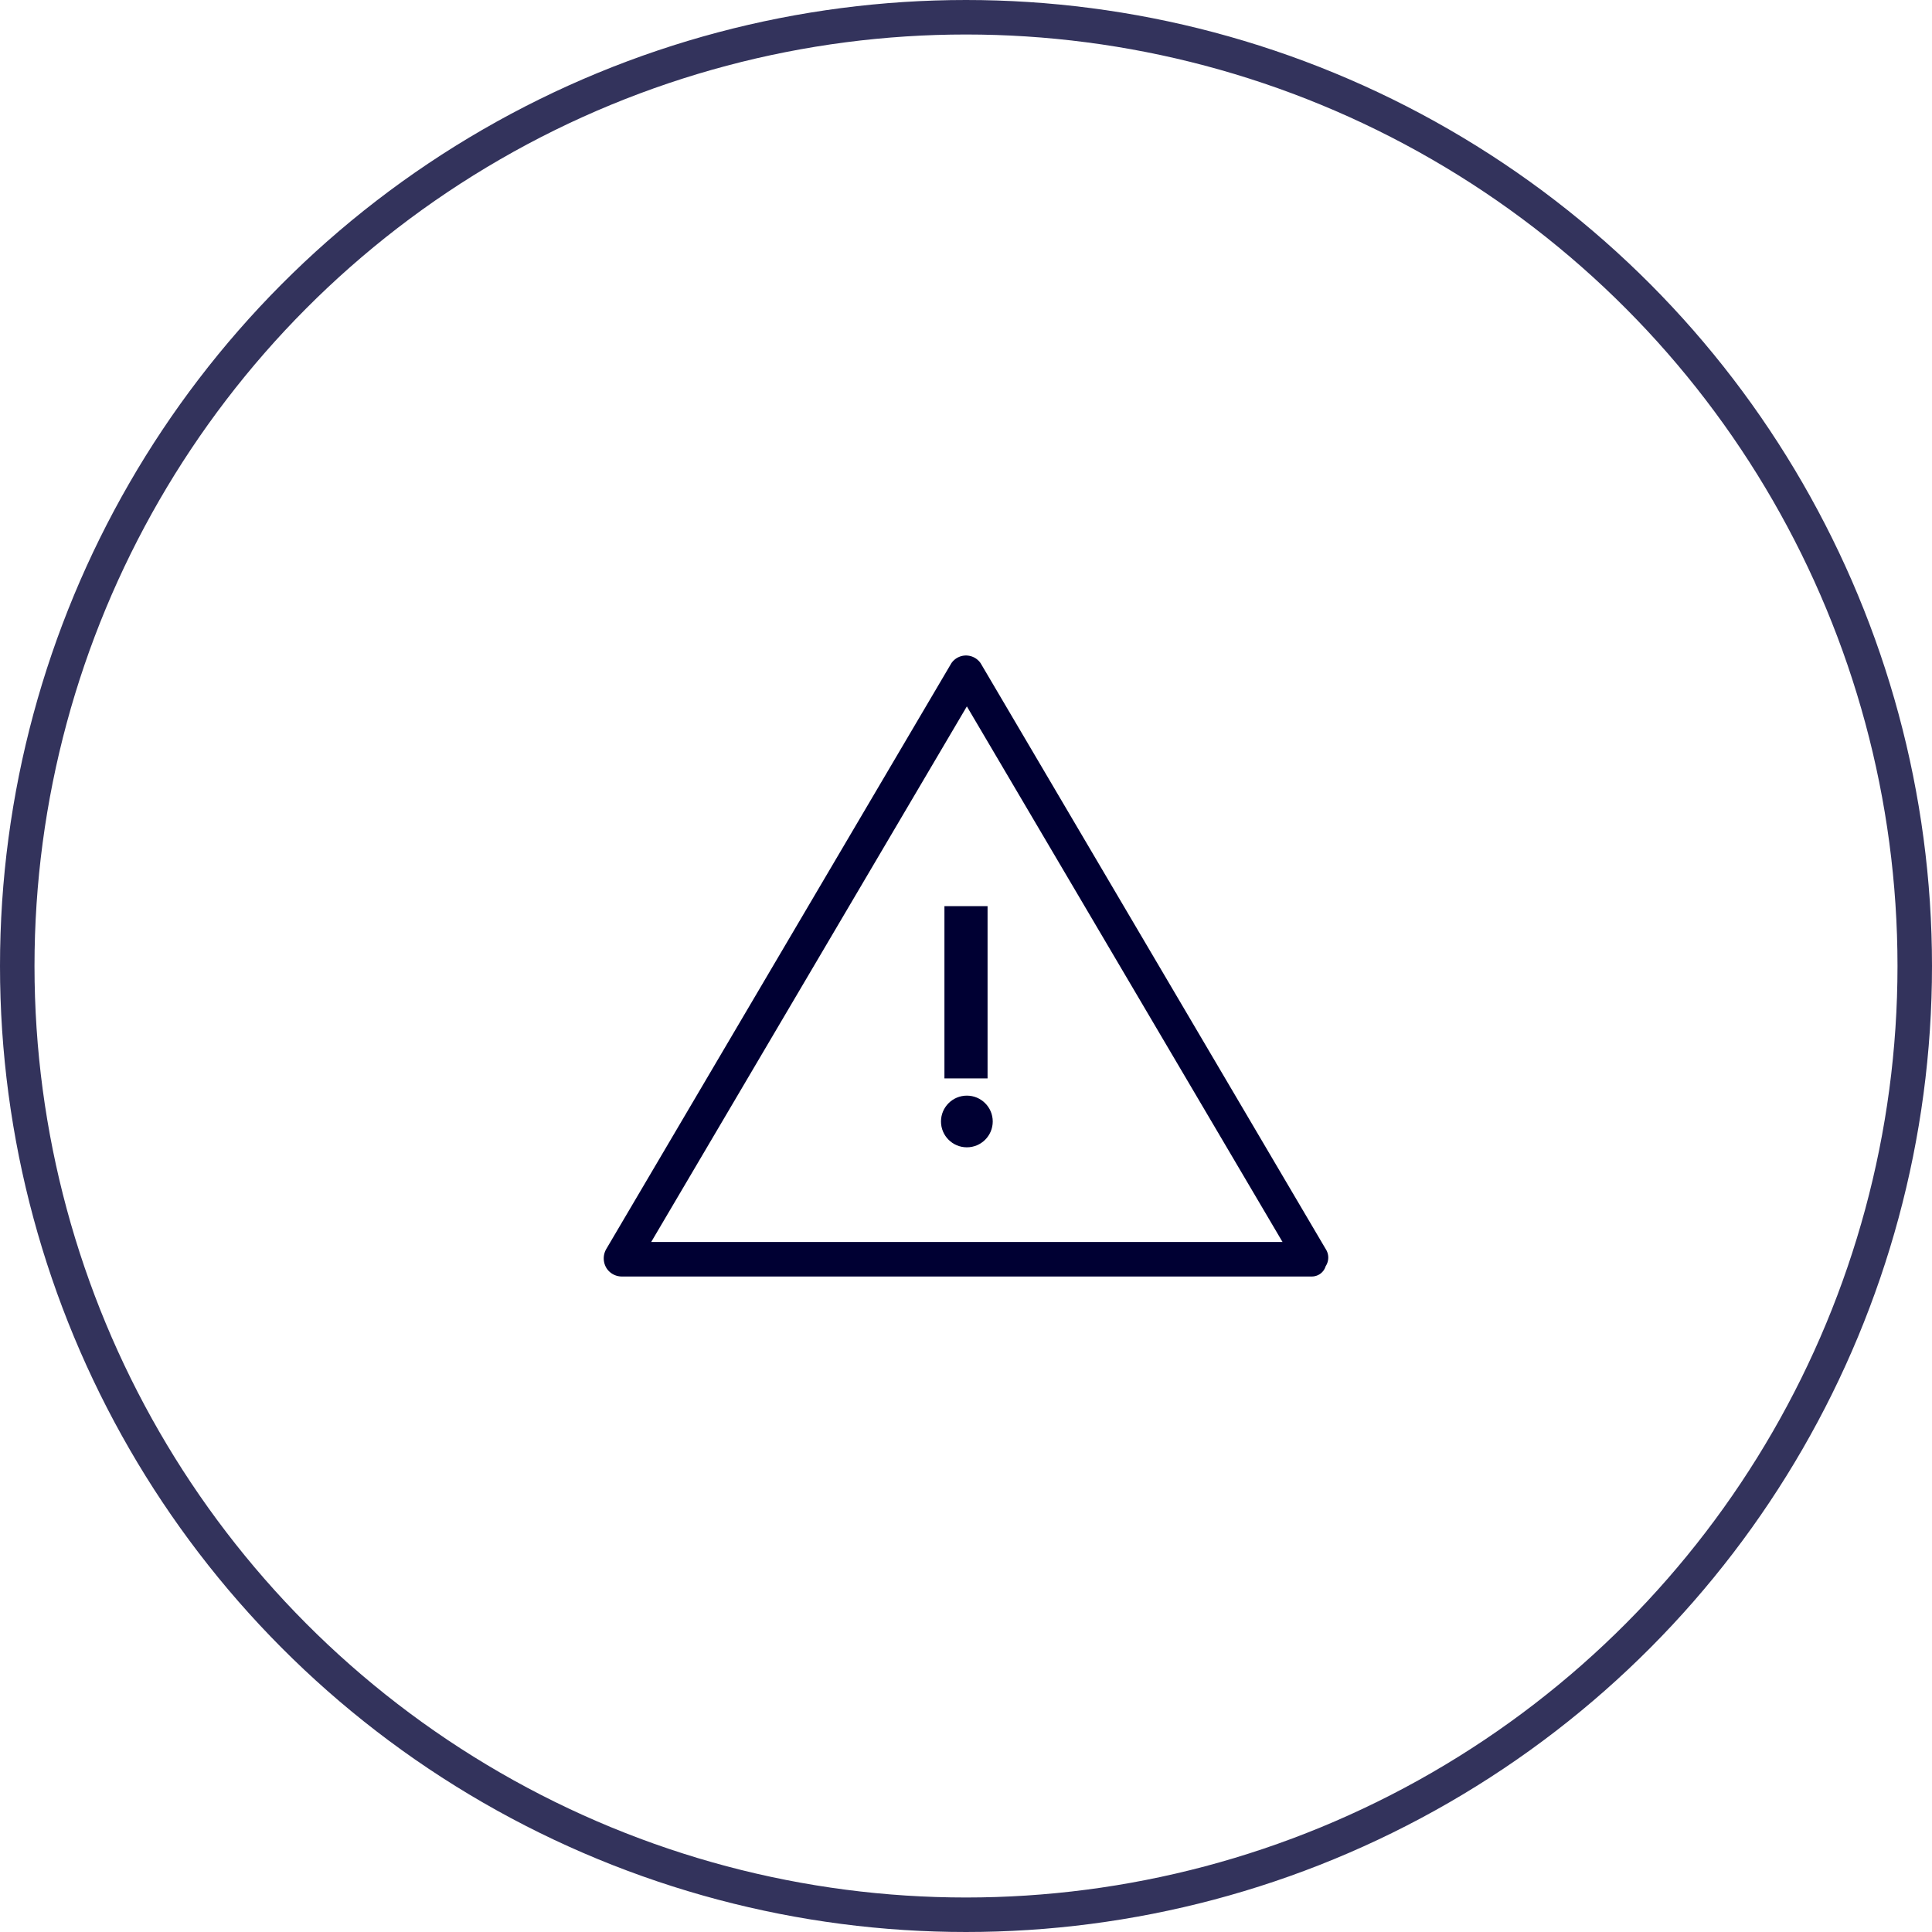
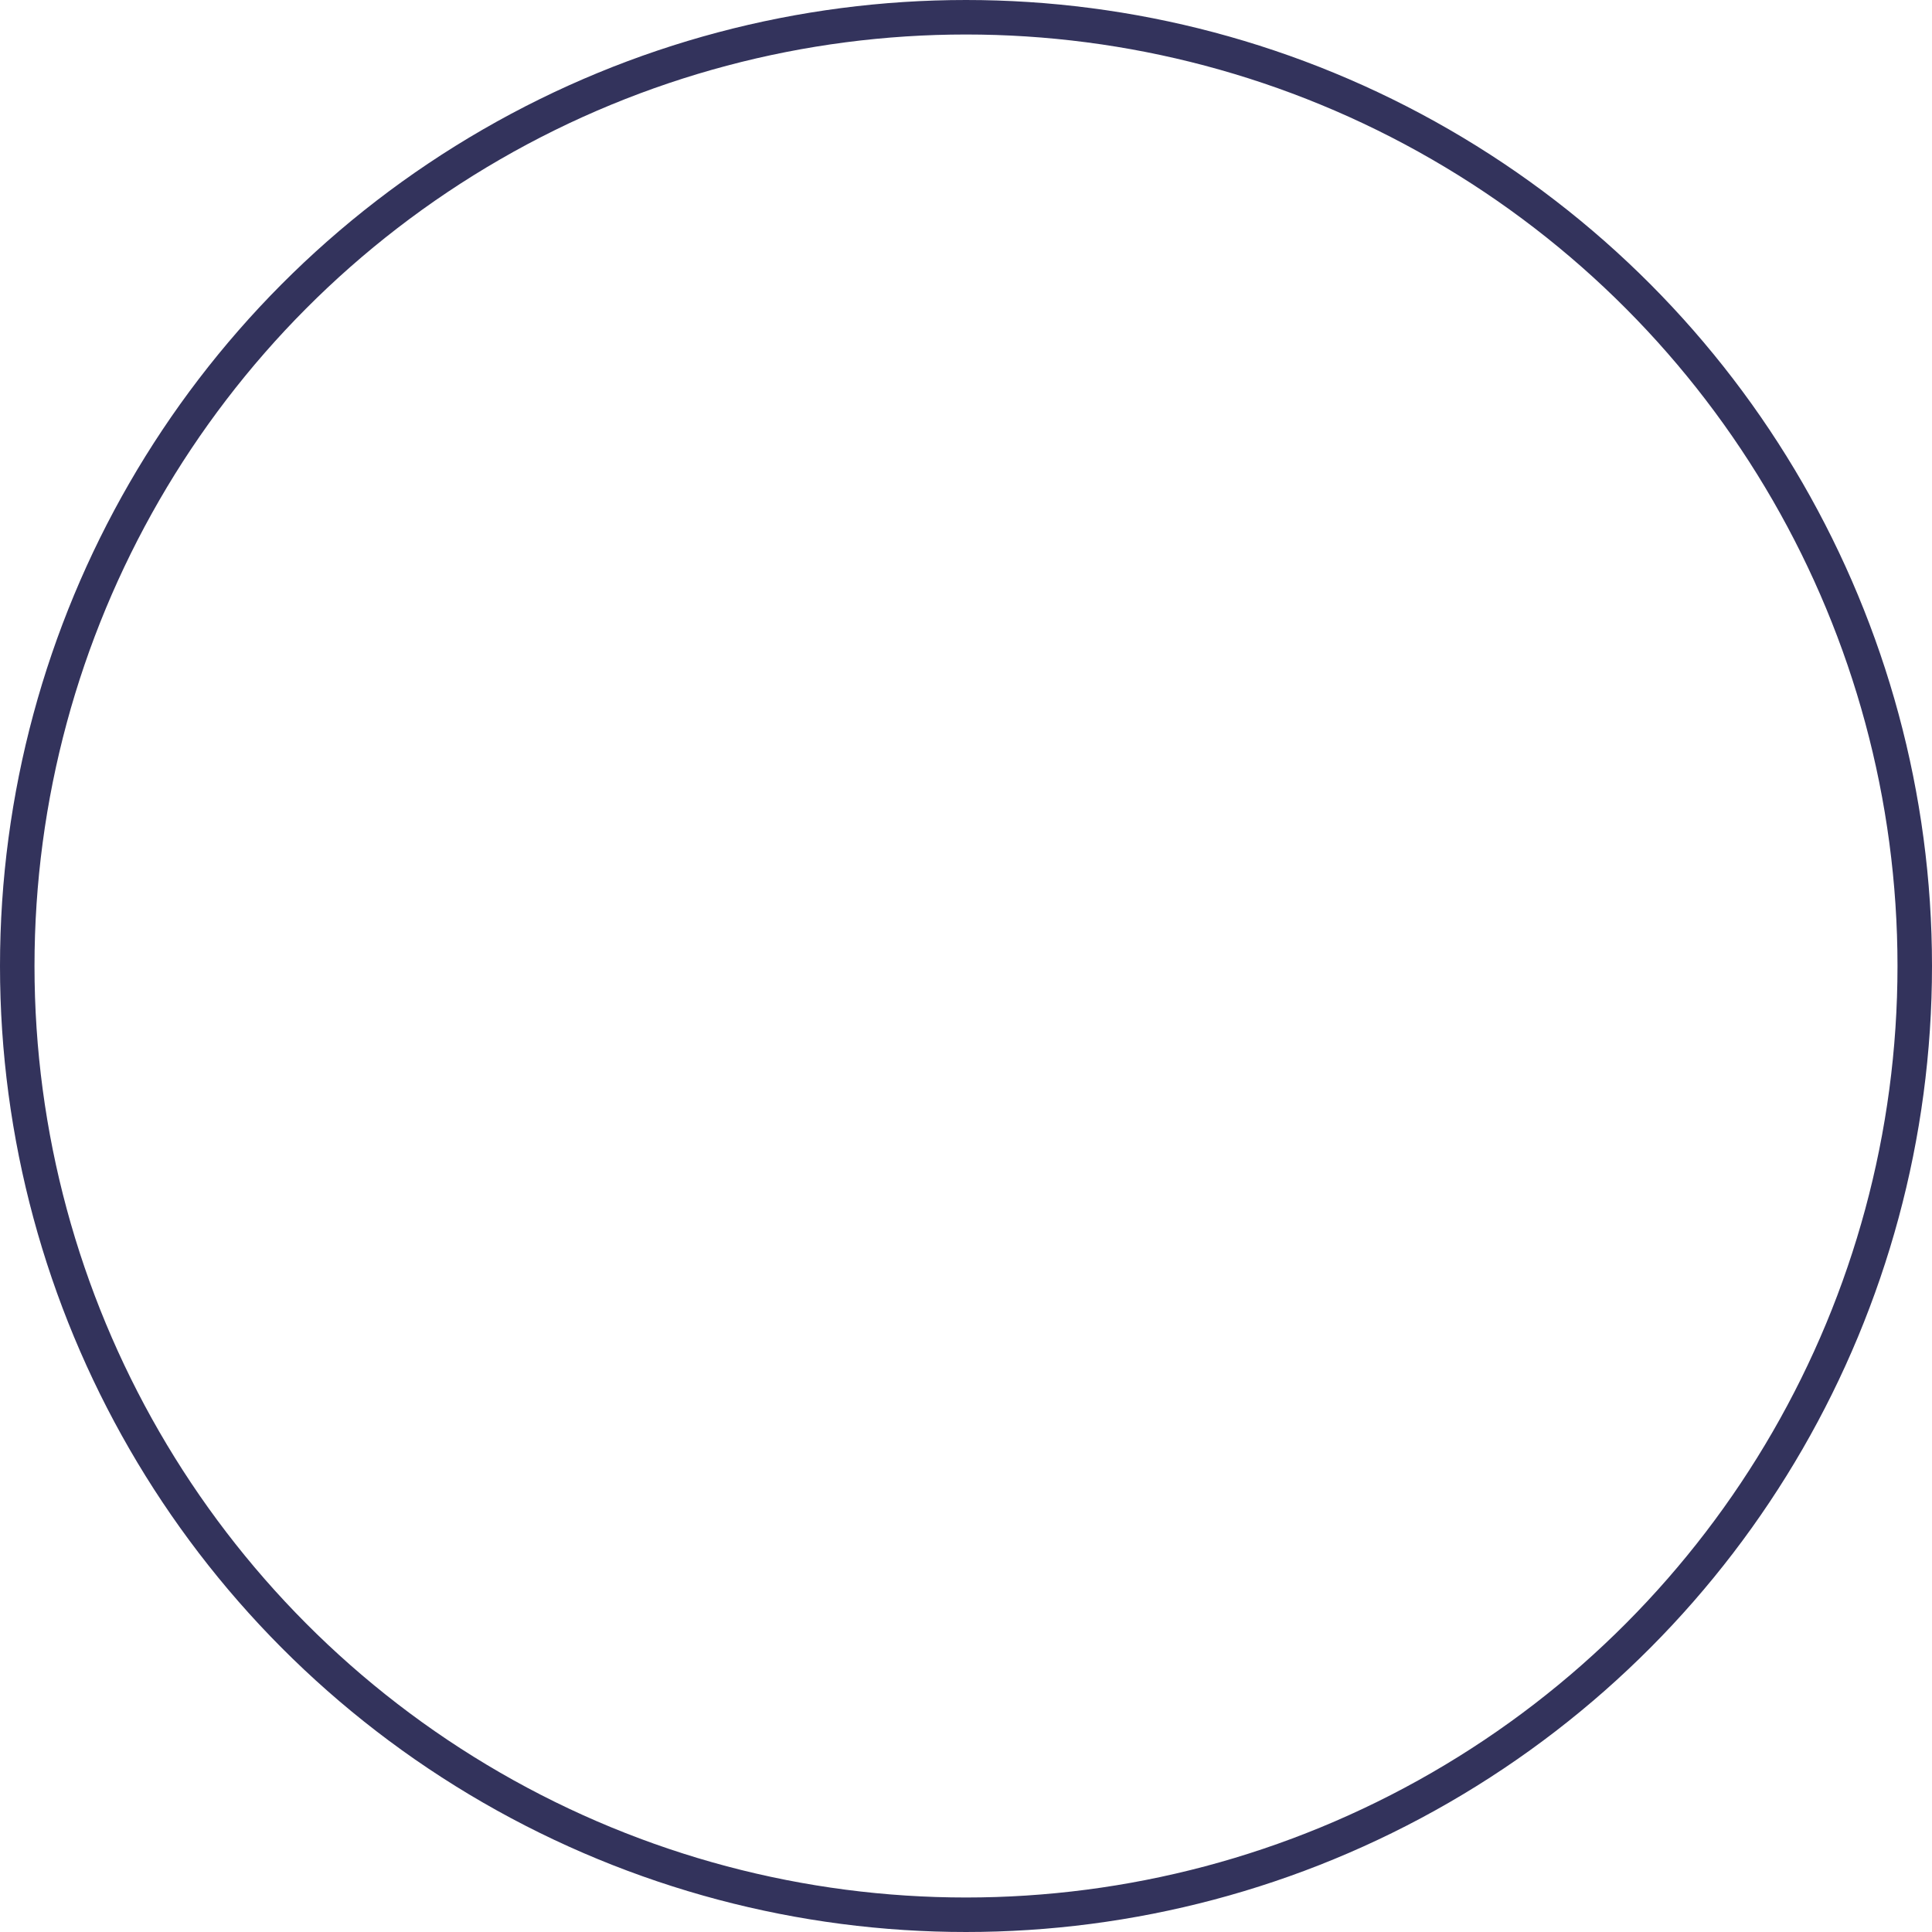
<svg xmlns="http://www.w3.org/2000/svg" width="112" height="112" viewBox="0 0 112 112">
  <g id="Engineering_works" transform="translate(-1000 -949)">
    <g id="Ellipse" transform="translate(1000 949)" fill="none" stroke="#003" stroke-width="2" opacity="0.8">
-       <circle cx="56" cy="56" r="56" stroke="none" />
      <circle cx="56" cy="56" r="55" fill="none" />
    </g>
    <g id="Engineering_works-2" data-name="Engineering_works" transform="translate(1035.05 987.05)">
      <g id="Group_62" data-name="Group 62" transform="translate(-0.05 -0.05)">
-         <path id="Path_169" data-name="Path 169" d="M41,35.95H1a1.051,1.051,0,0,1-.9-.5,1.081,1.081,0,0,1,0-1.1L20.1.4a1.028,1.028,0,0,1,1.7,0l20,33.953a.906.906,0,0,1,0,1A.838.838,0,0,1,41,35.95Zm-38.3-2H39.3L21,2.9Z" transform="translate(0.05 0.05)" fill="#003" />
-       </g>
+         </g>
      <g id="Group_63" data-name="Group 63" transform="translate(19.7 14.48)">
-         <path id="Path_170" data-name="Path 170" d="M22.2,24.486H19.7V14.5h2.5Z" transform="translate(-19.7 -14.5)" fill="#003" />
-       </g>
-       <ellipse id="Ellipse_21" data-name="Ellipse 21" cx="1.5" cy="1.498" rx="1.5" ry="1.498" transform="translate(19.5 25.465)" fill="#003" />
+         </g>
    </g>
  </g>
</svg>